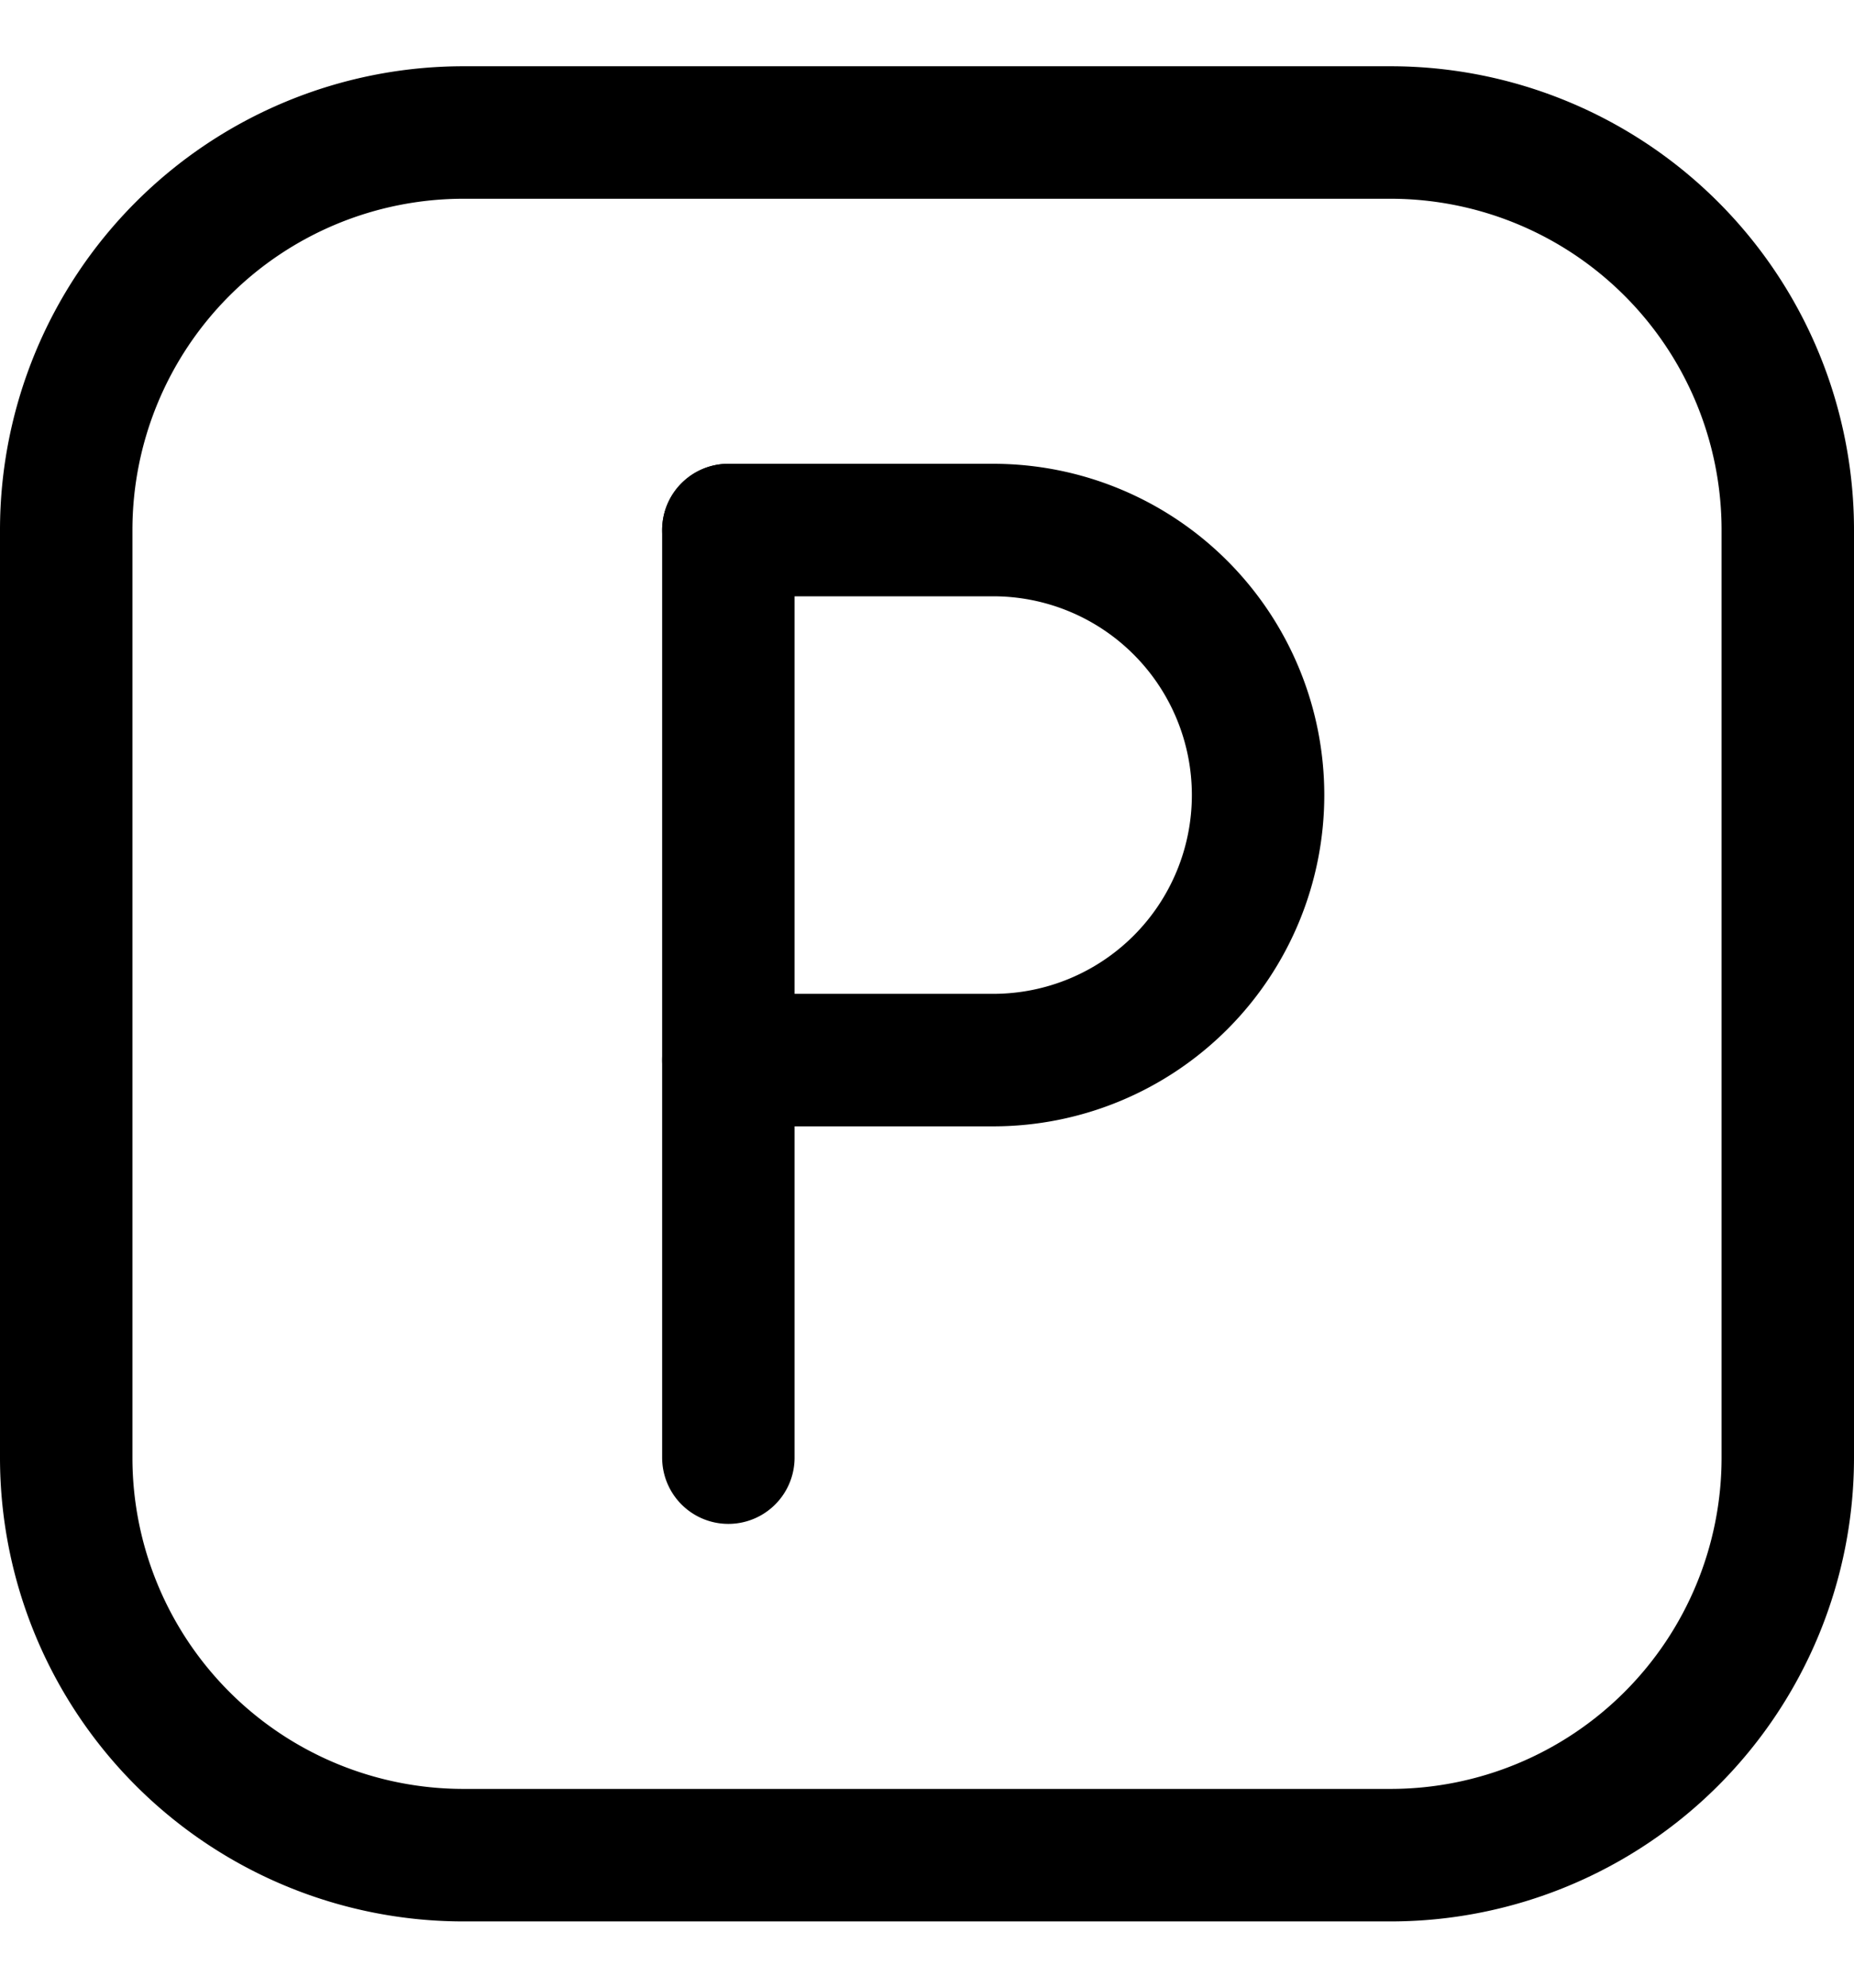
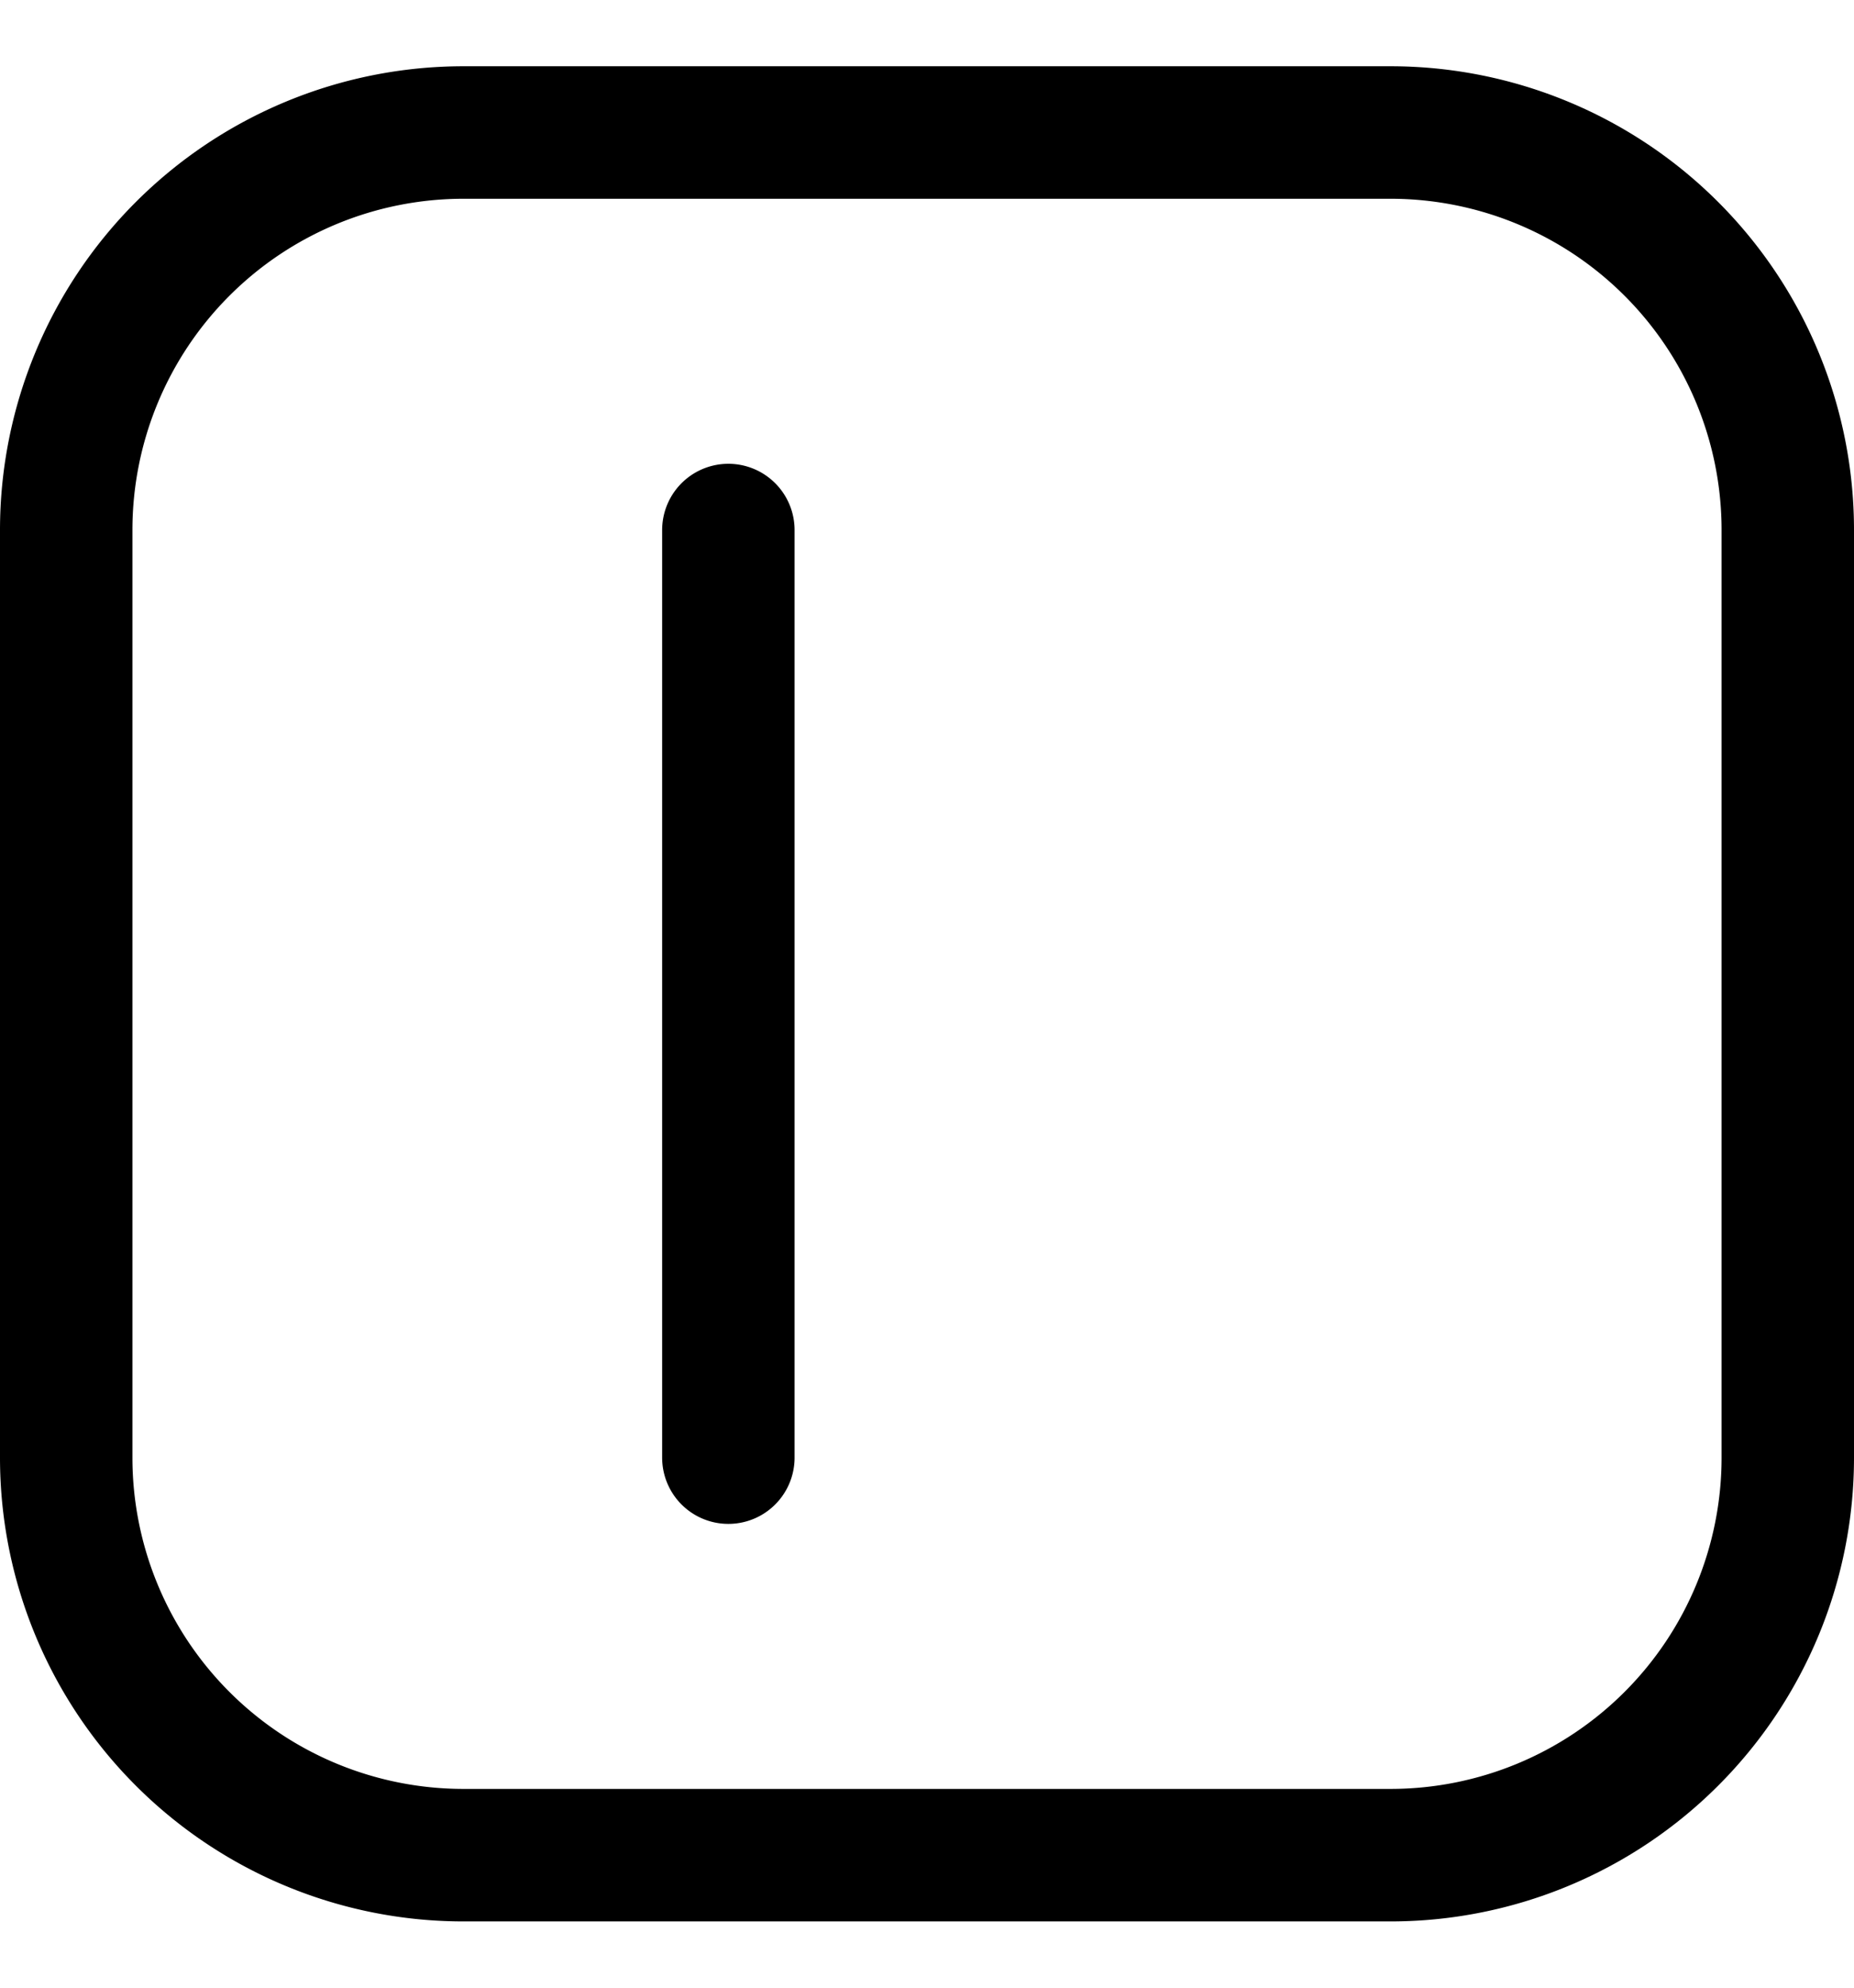
<svg xmlns="http://www.w3.org/2000/svg" width="14" height="15" viewBox="0 0 14 15" fill="none">
  <g stroke="currentColor" stroke-linecap="round" stroke-linejoin="round">
    <path d="M10.5 1h-7a3 3 0 0 0-3 3v7a3 3 0 0 0 3 3h7a3 3 0 0 0 3-3V4a3 3 0 0 0-3-3Zm-5 3v7" />
-     <path d="M5.5 8h2a2 2 0 1 0 0-4h-2" />
  </g>
</svg>